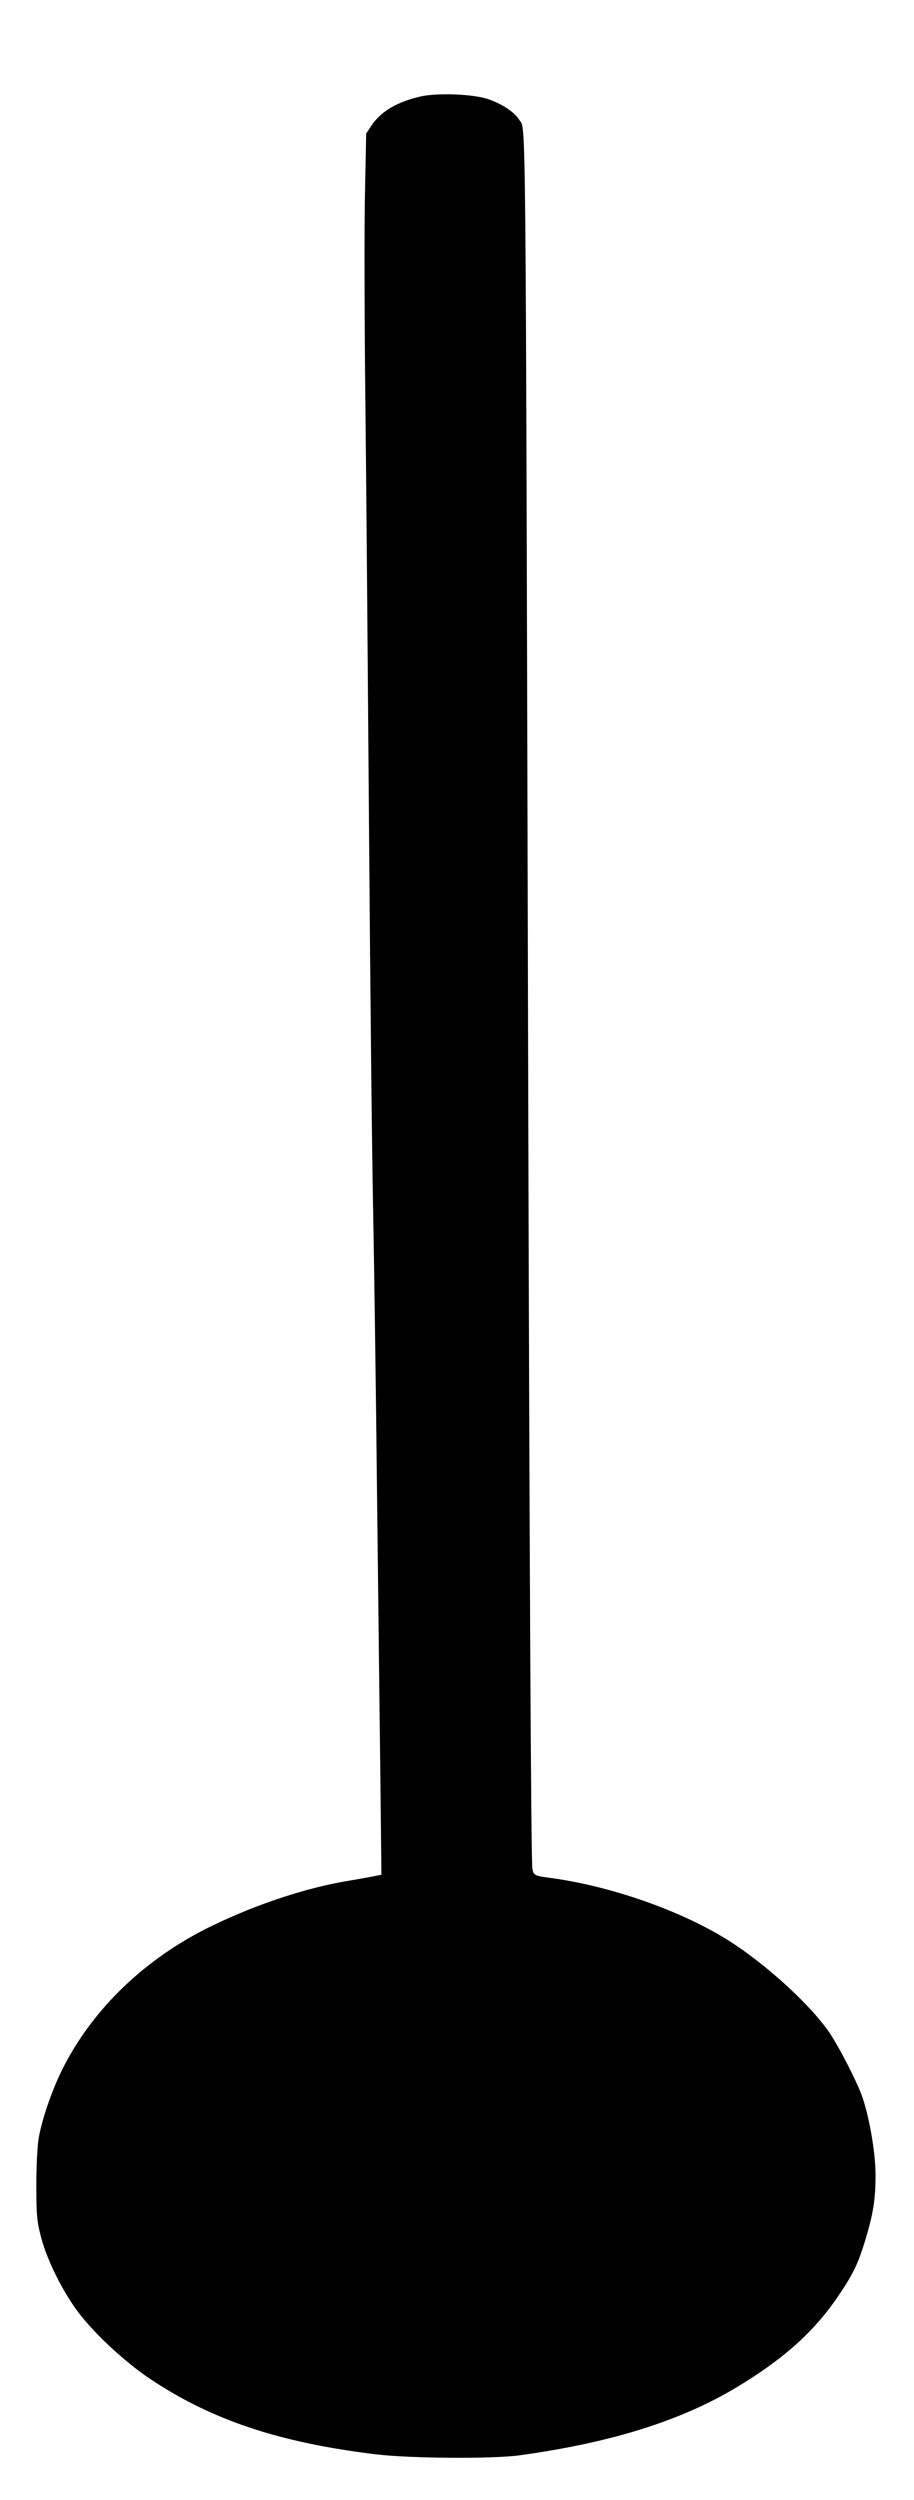
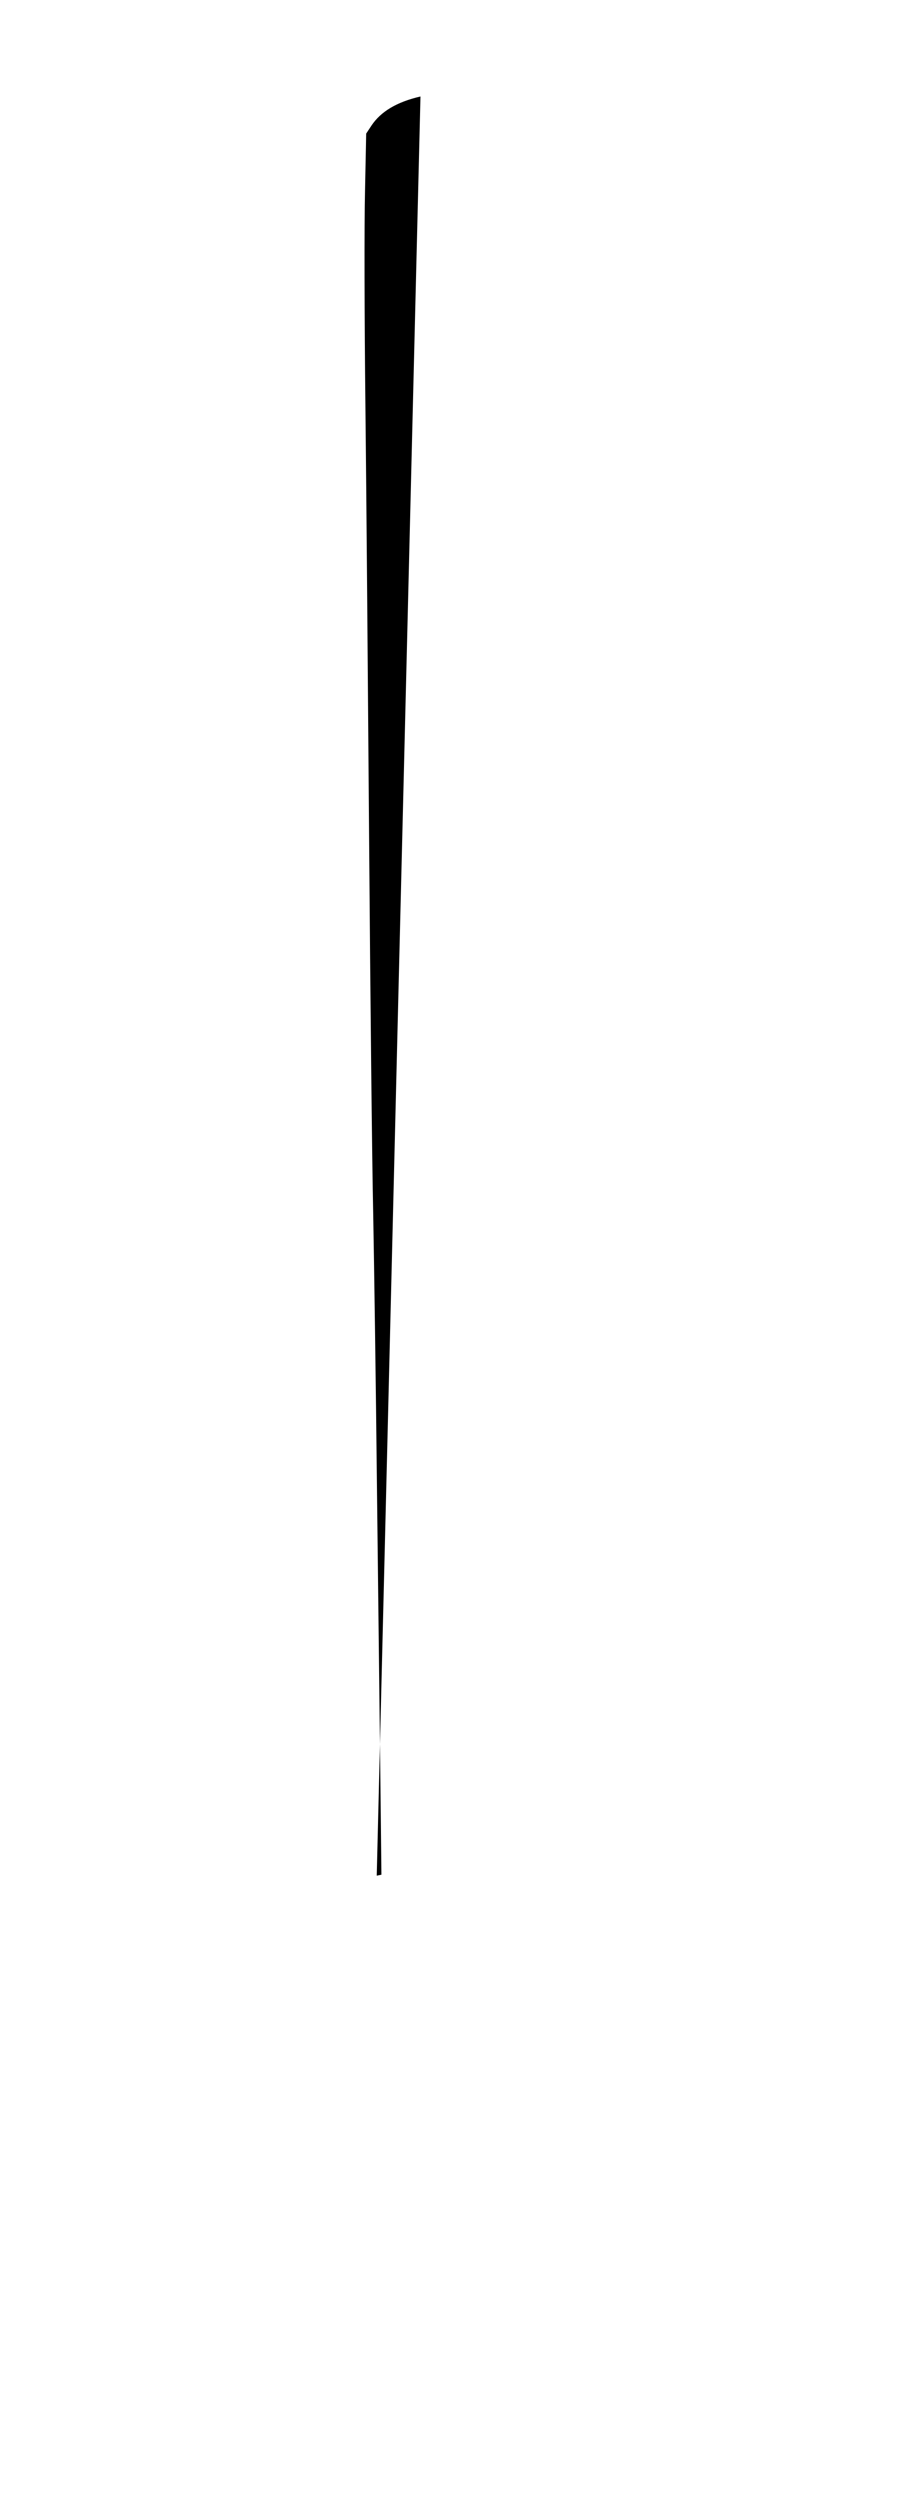
<svg xmlns="http://www.w3.org/2000/svg" version="1.0" width="468pt" height="1280pt" viewBox="0 0 468 1280" preserveAspectRatio="xMidYMid meet">
  <g transform="translate(0,1280) scale(0.1,-0.1)" fill="#000000" stroke="none">
-     <path d="M2153 12306 c-121 -28 -203 -77 -251 -149 l-27 -41 -6 -295 c-4 -163 -3 -656 2 -1096 5 -440 13 -1441 19 -2225 6 -784 15 -1648 21 -1920 5 -272 14 -895 19 -1385 6 -489 13 -1138 17 -1442 l6 -552 -24 -5 c-13 -3 -78 -15 -144 -26 -213 -35 -466 -118 -696 -229 -343 -165 -617 -428 -772 -741 -51 -104 -99 -242 -118 -342 -7 -35 -13 -142 -13 -243 0 -163 3 -189 26 -277 32 -117 110 -273 190 -379 83 -110 244 -259 373 -344 314 -208 657 -322 1150 -382 176 -21 596 -24 735 -5 471 65 827 177 1113 349 237 143 392 281 514 459 79 116 105 168 142 289 43 141 54 214 54 340 0 118 -35 312 -73 413 -30 77 -104 222 -155 302 -92 143 -332 364 -531 488 -242 151 -601 276 -909 317 -77 10 -84 13 -89 48 -7 44 -15 1543 -22 4227 -13 4934 -10 4668 -45 4726 -24 39 -84 80 -158 106 -74 26 -260 34 -348 14z" />
+     <path d="M2153 12306 c-121 -28 -203 -77 -251 -149 l-27 -41 -6 -295 c-4 -163 -3 -656 2 -1096 5 -440 13 -1441 19 -2225 6 -784 15 -1648 21 -1920 5 -272 14 -895 19 -1385 6 -489 13 -1138 17 -1442 l6 -552 -24 -5 z" />
  </g>
</svg>